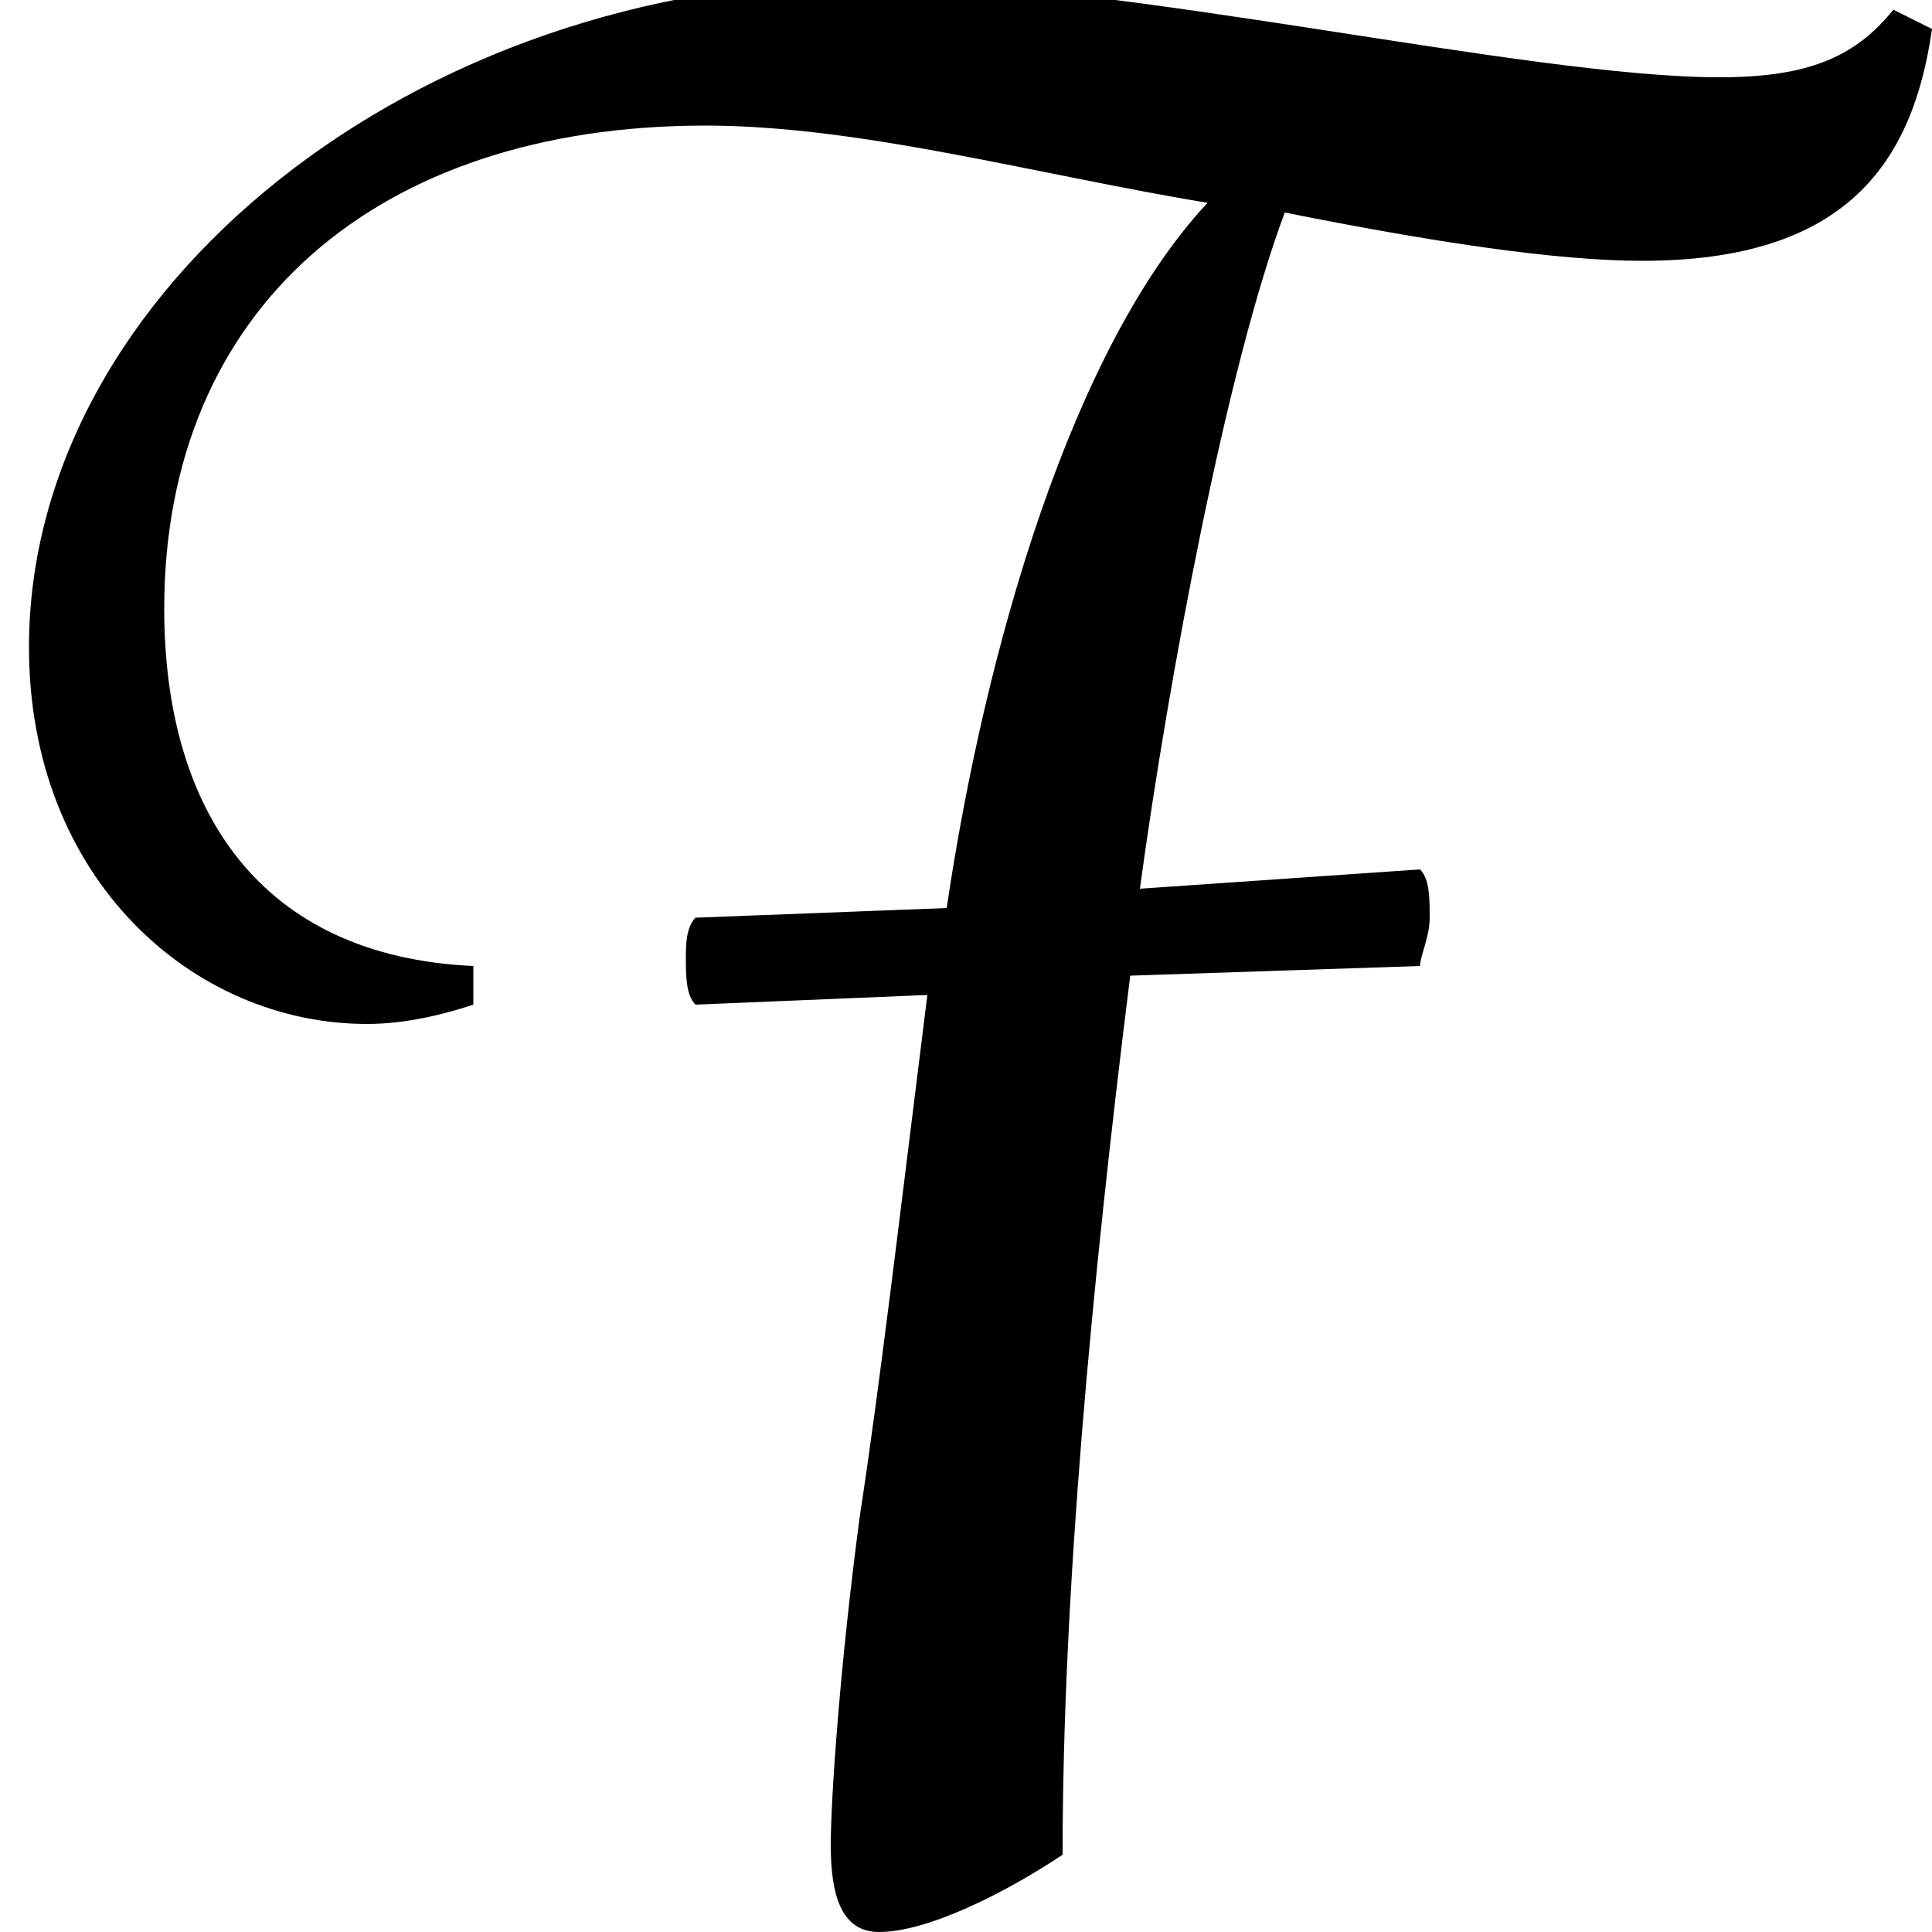
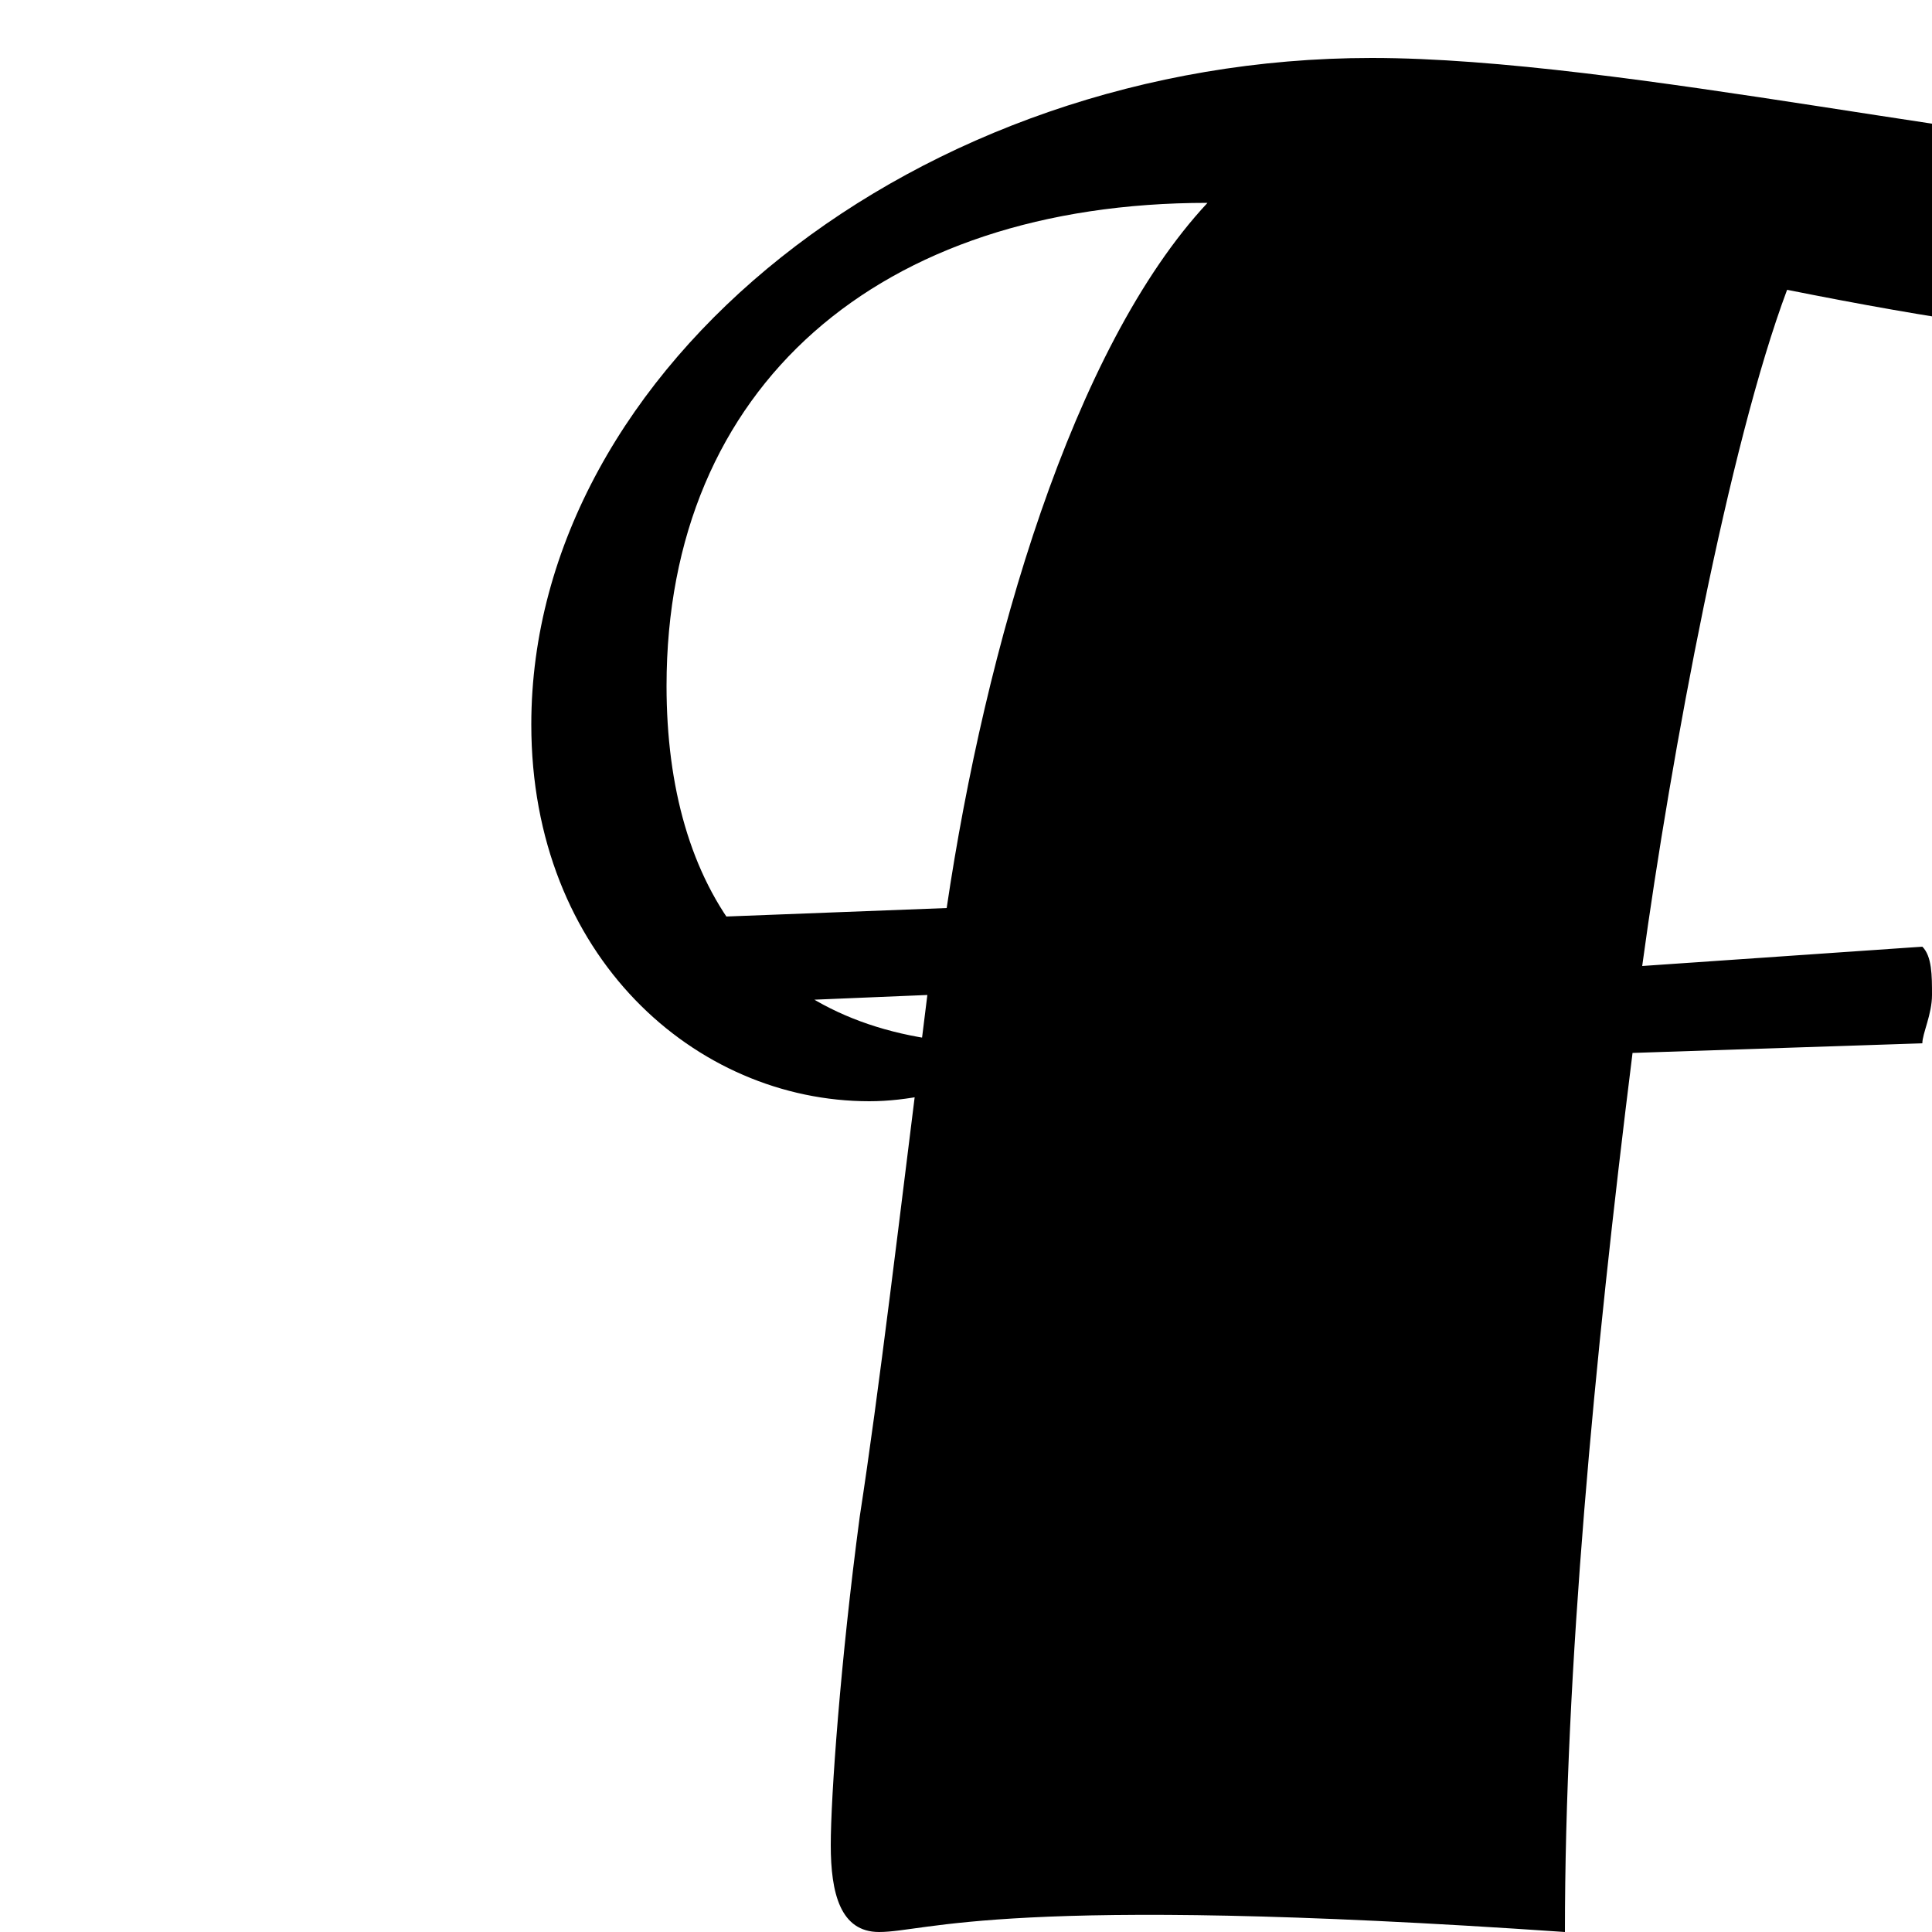
<svg xmlns="http://www.w3.org/2000/svg" version="1.1" id="Calque_1" x="0px" y="0px" width="20px" height="20px" viewBox="0 0 20 20" enable-background="new 0 0 20 20" xml:space="preserve">
  <g>
-     <path d="M8.6,19.1c0-0.5,0.1-1.9,0.3-3.4c0.2-1.3,0.4-3,0.7-5.4l-2.4,0.1c-0.1-0.1-0.1-0.3-0.1-0.5c0-0.1,0-0.3,0.1-0.4l2.6-0.1   c0.4-2.7,1.3-5.8,2.7-7.3c-1.8-0.3-3.6-0.8-5.2-0.8c-3.4,0-5.6,1.9-5.6,5c0,2.1,1,3.6,3.2,3.7l0,0.4c-0.3,0.1-0.7,0.2-1.1,0.2   c-1.8,0-3.5-1.5-3.5-3.9c0-3.7,4-6.9,8.7-6.9c2.6,0,6.8,1,8.8,1c0.9,0,1.4-0.2,1.8-0.7l0.4,0.2c-0.2,1.4-0.9,2.4-3,2.4   c-0.9,0-2.2-0.2-3.7-0.5c-0.6,1.6-1.2,4.8-1.5,7l2.9-0.2c0.1,0.1,0.1,0.3,0.1,0.5c0,0.2-0.1,0.4-0.1,0.5l-3,0.1   c-0.4,3.2-0.7,6.4-0.7,9.1C10.4,19.6,9.6,20,9.1,20C8.7,20,8.6,19.6,8.6,19.1z" />
+     <path d="M8.6,19.1c0-0.5,0.1-1.9,0.3-3.4c0.2-1.3,0.4-3,0.7-5.4l-2.4,0.1c-0.1-0.1-0.1-0.3-0.1-0.5c0-0.1,0-0.3,0.1-0.4l2.6-0.1   c0.4-2.7,1.3-5.8,2.7-7.3c-3.4,0-5.6,1.9-5.6,5c0,2.1,1,3.6,3.2,3.7l0,0.4c-0.3,0.1-0.7,0.2-1.1,0.2   c-1.8,0-3.5-1.5-3.5-3.9c0-3.7,4-6.9,8.7-6.9c2.6,0,6.8,1,8.8,1c0.9,0,1.4-0.2,1.8-0.7l0.4,0.2c-0.2,1.4-0.9,2.4-3,2.4   c-0.9,0-2.2-0.2-3.7-0.5c-0.6,1.6-1.2,4.8-1.5,7l2.9-0.2c0.1,0.1,0.1,0.3,0.1,0.5c0,0.2-0.1,0.4-0.1,0.5l-3,0.1   c-0.4,3.2-0.7,6.4-0.7,9.1C10.4,19.6,9.6,20,9.1,20C8.7,20,8.6,19.6,8.6,19.1z" />
  </g>
</svg>